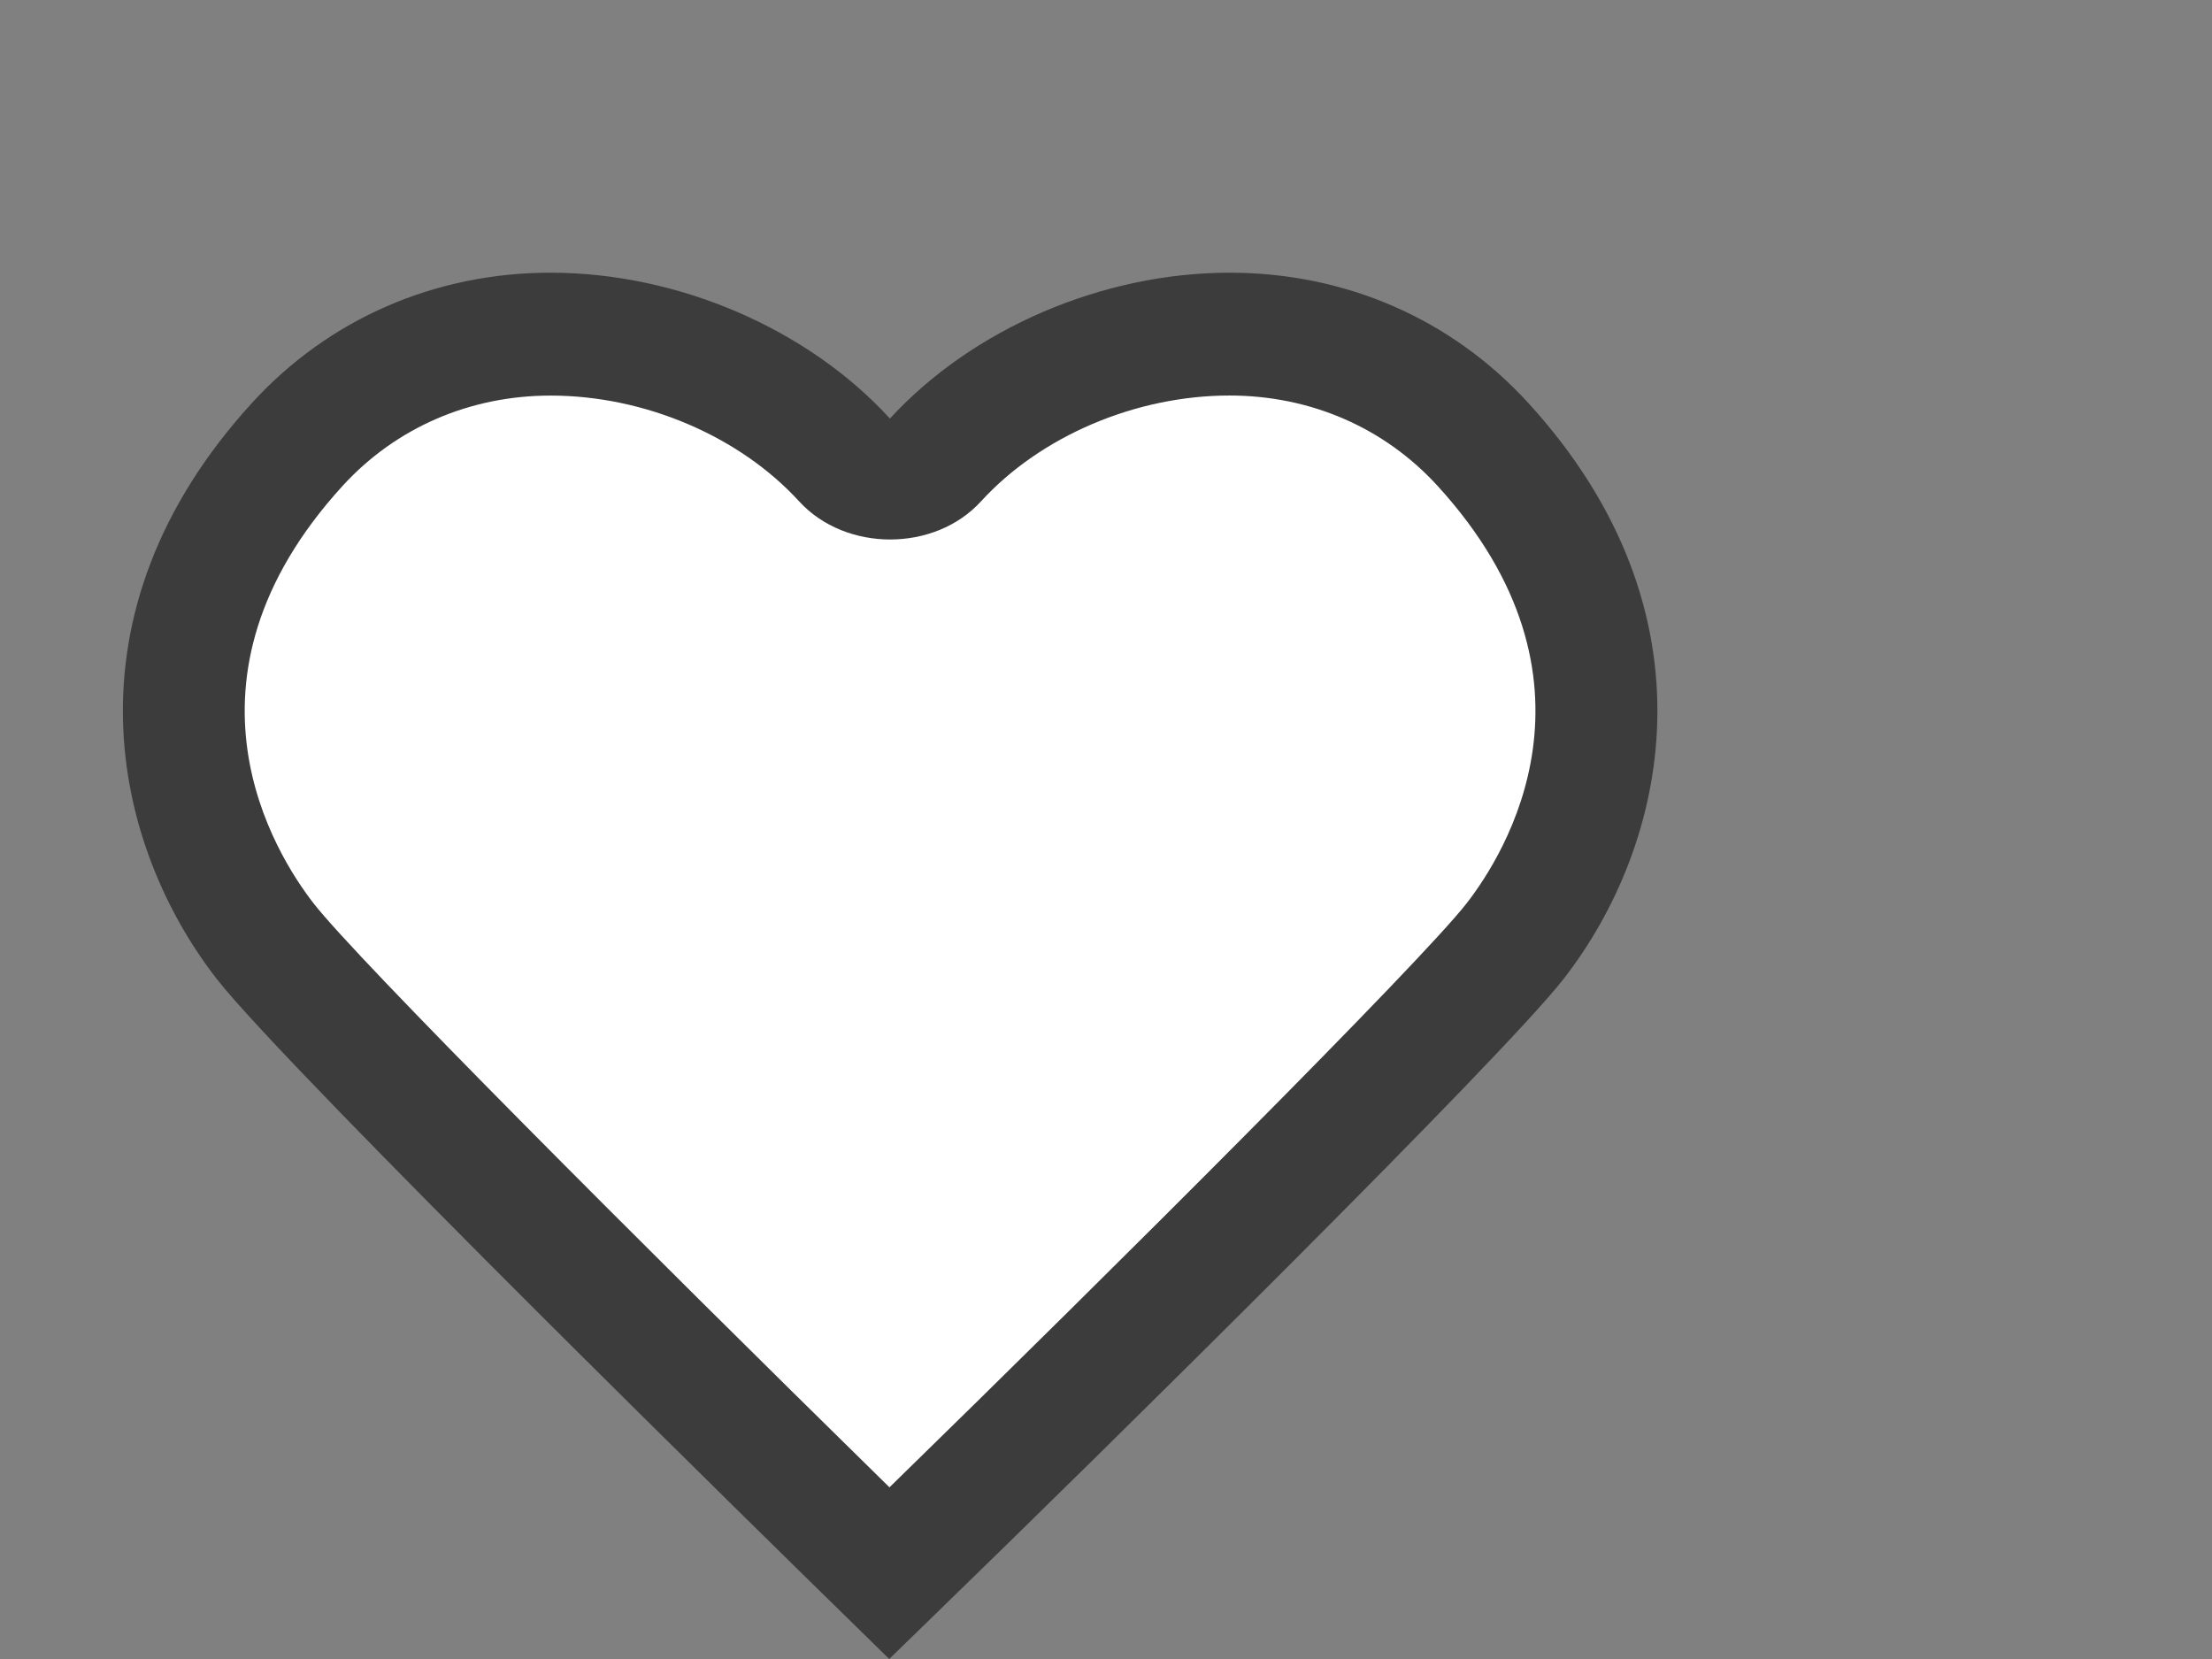
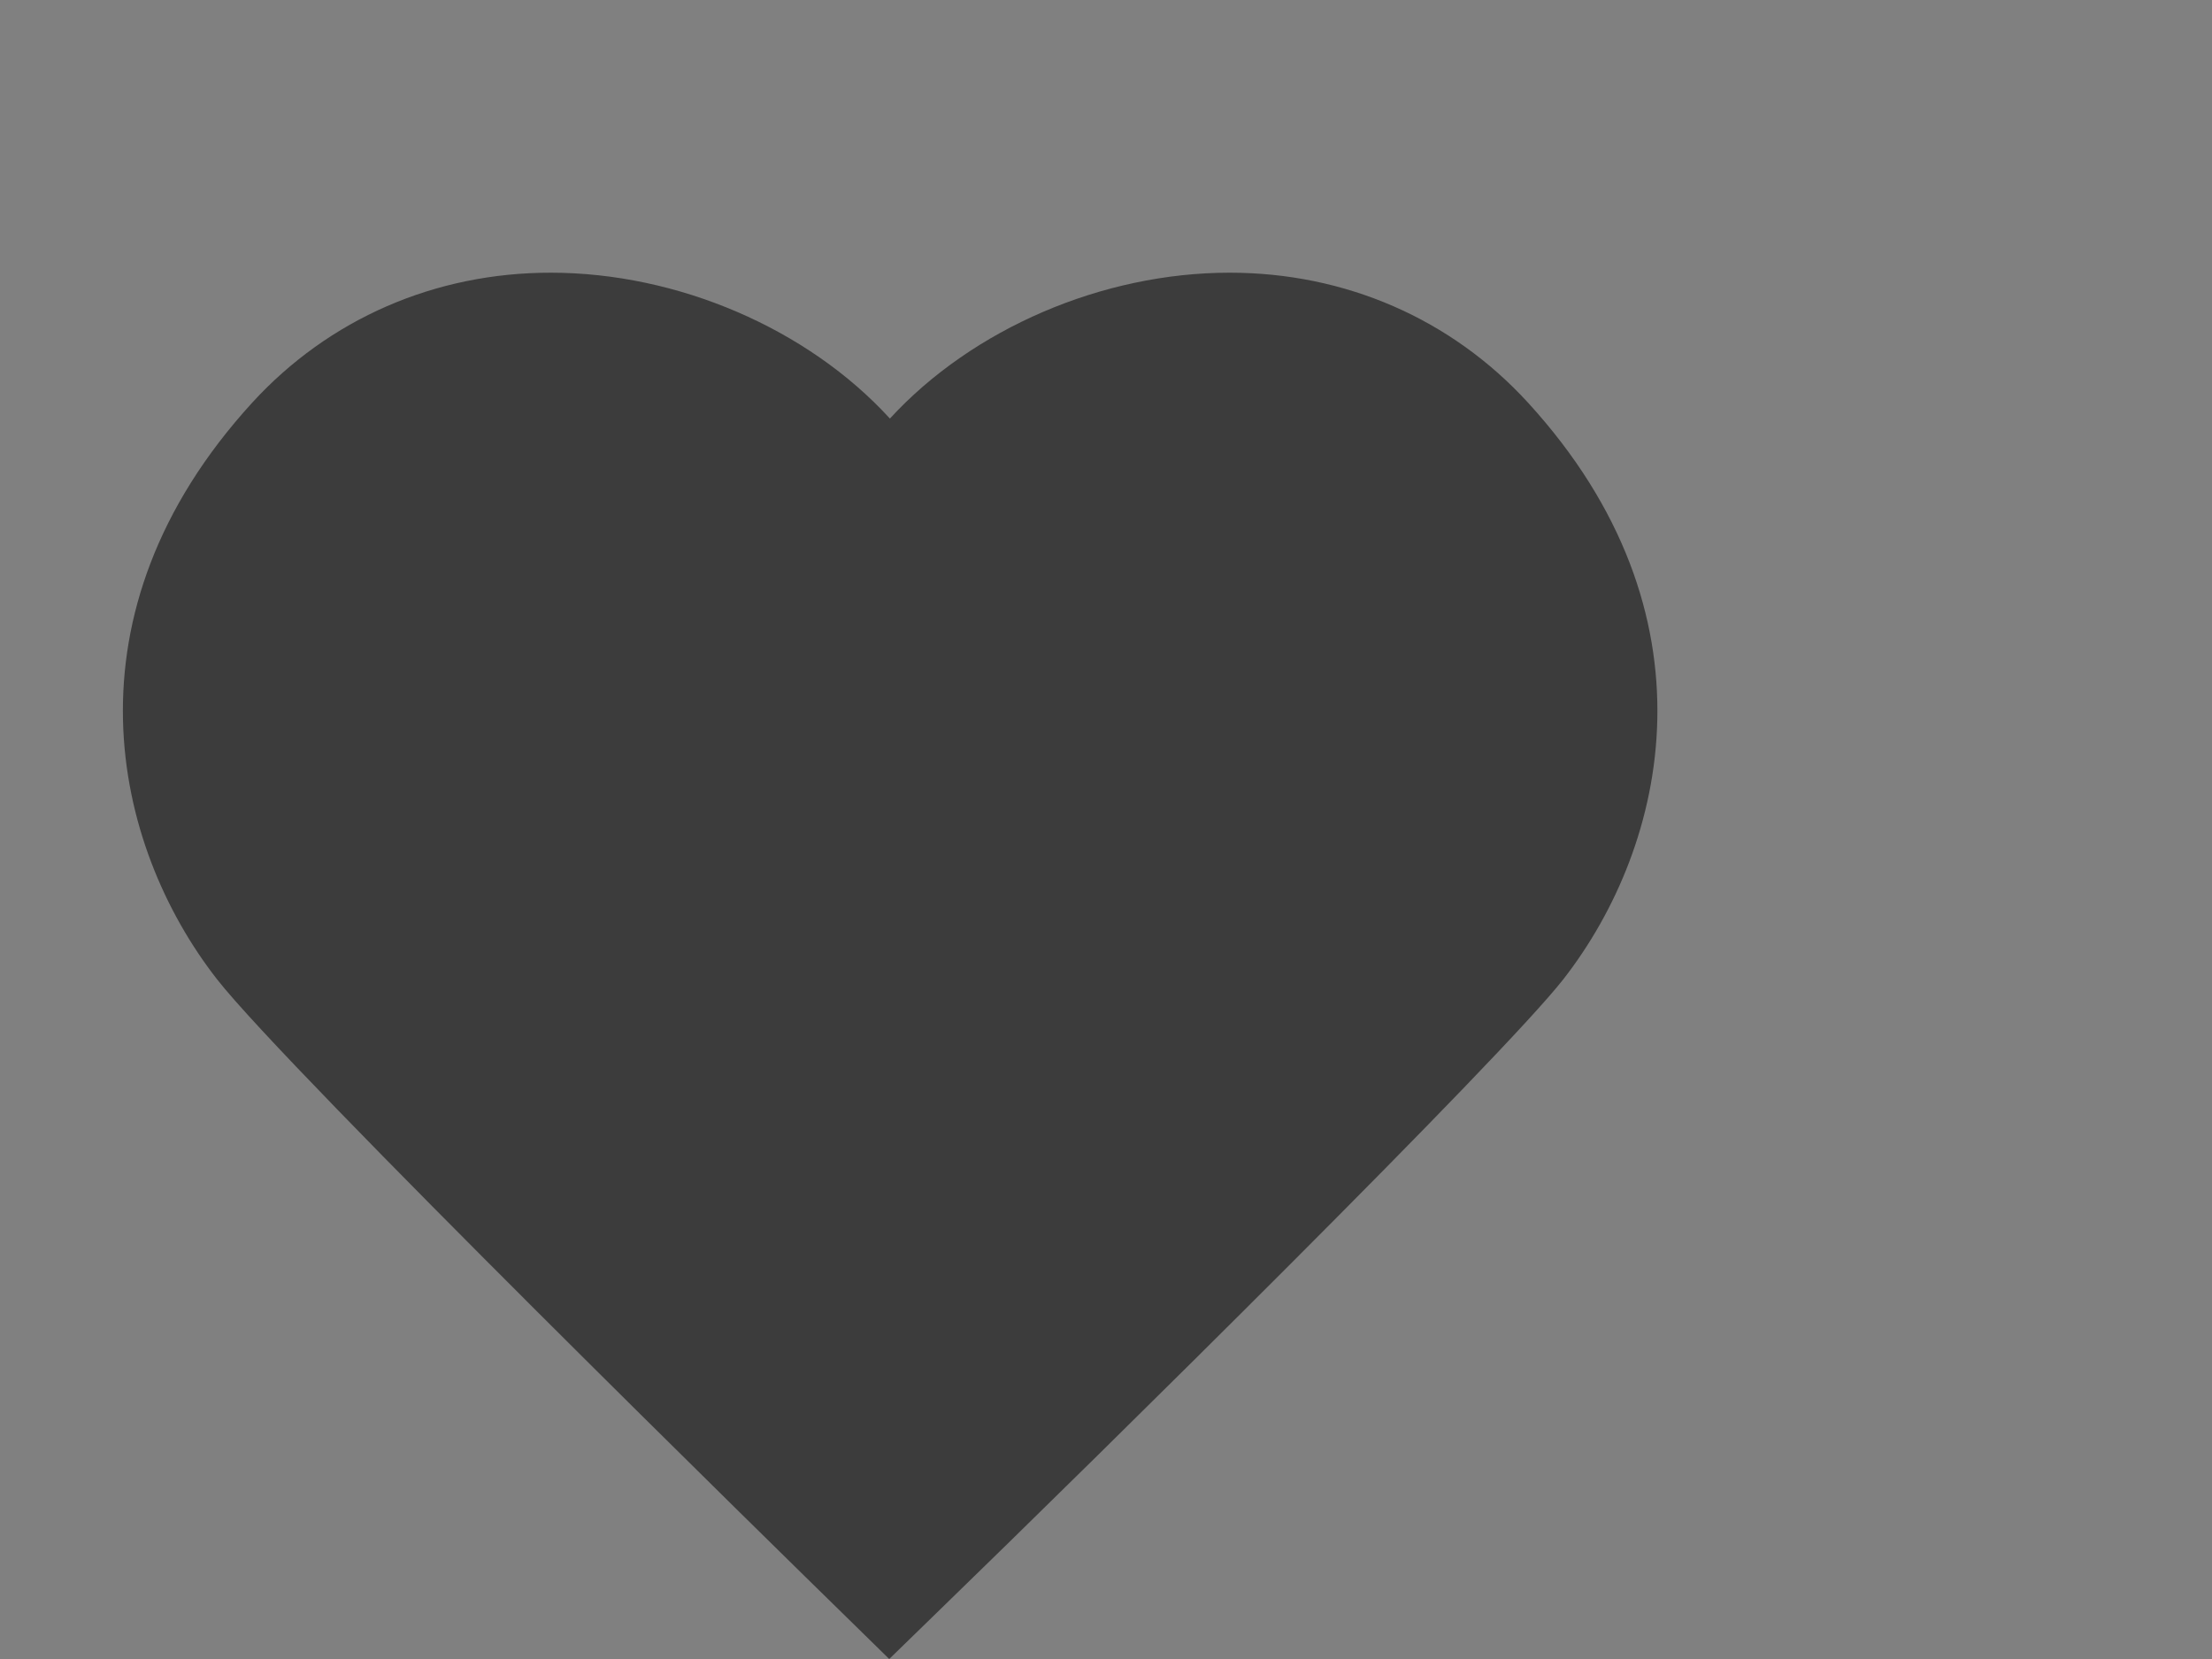
<svg xmlns="http://www.w3.org/2000/svg" version="1.1" id="Ebene_1" x="0px" y="0px" width="36px" height="27px" viewBox="0 0 36 27" enable-background="new 0 0 36 27" xml:space="preserve">
  <rect x="0" y="0" width="36" height="27" fill="#808080" stroke="none" />
  <g>
-     <path fill="#3C3C3C" d="M14.472,27l-0.696-0.682c-0.928-0.906-9.095-8.906-10.246-10.383c-1.699-2.178-2.568-5.942,0.574-9.381   c1.25-1.365,2.975-2.116,4.858-2.116c2.068,0,4.184,0.91,5.521,2.374c1.345-1.464,3.46-2.374,5.529-2.374   c1.884,0,3.608,0.751,4.857,2.116c3.143,3.438,2.274,7.202,0.576,9.381c-1.004,1.285-7.355,7.553-10.274,10.385L14.472,27z" />
-     <path fill="#FFFFFF" d="M8.962,6.438c-1.315,0-2.517,0.521-3.383,1.466c-2.892,3.165-1.093,6.005-0.473,6.801   c0.717,0.919,5.229,5.439,9.37,9.501c3.673-3.582,8.629-8.527,9.391-9.502c0.619-0.794,2.418-3.637-0.475-6.801   c-0.865-0.945-2.066-1.466-3.382-1.466c-1.525,0-3.074,0.66-4.044,1.722c-0.754,0.828-2.202,0.828-2.96,0.001   C12.036,7.098,10.487,6.438,8.962,6.438z" />
+     <path fill="#3C3C3C" d="M14.472,27l-0.696-0.682c-0.928-0.906-9.095-8.906-10.246-10.383c-1.699-2.178-2.568-5.942,0.574-9.381   c1.25-1.365,2.975-2.116,4.858-2.116c2.068,0,4.184,0.91,5.521,2.374c1.345-1.464,3.46-2.374,5.529-2.374   c1.884,0,3.608,0.751,4.857,2.116c3.143,3.438,2.274,7.202,0.576,9.381c-1.004,1.285-7.355,7.553-10.274,10.385z" />
  </g>
</svg>